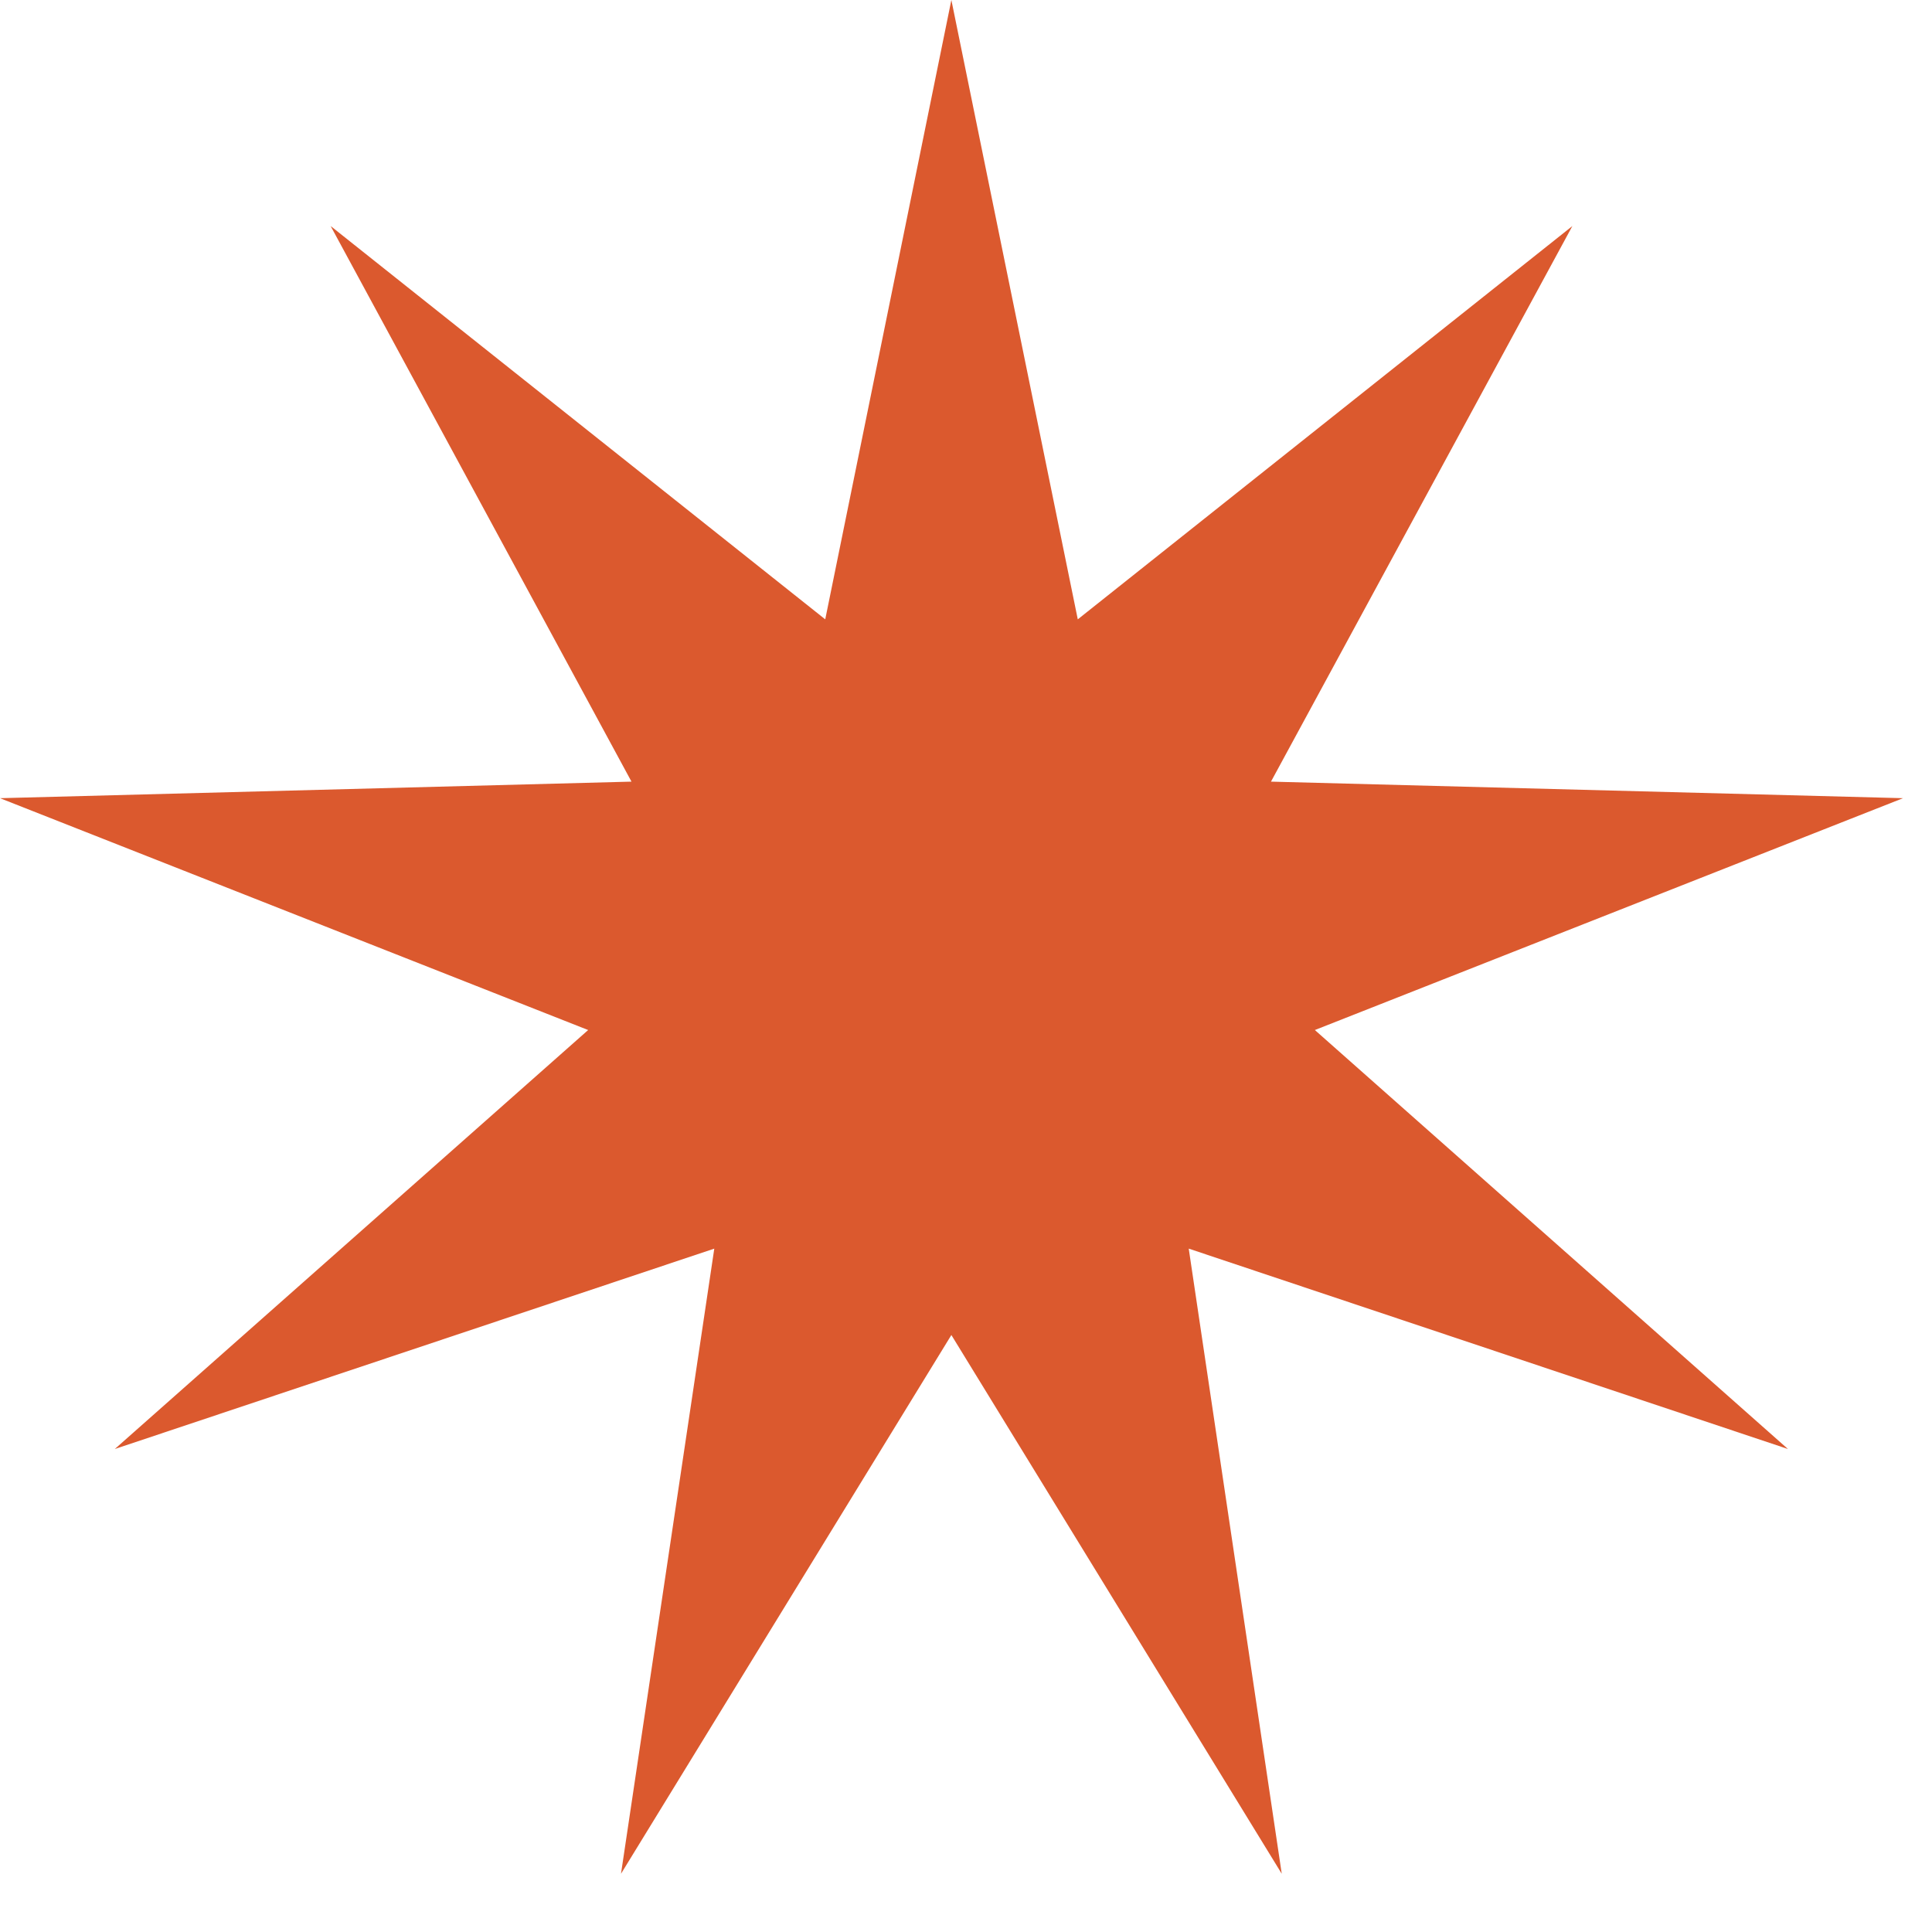
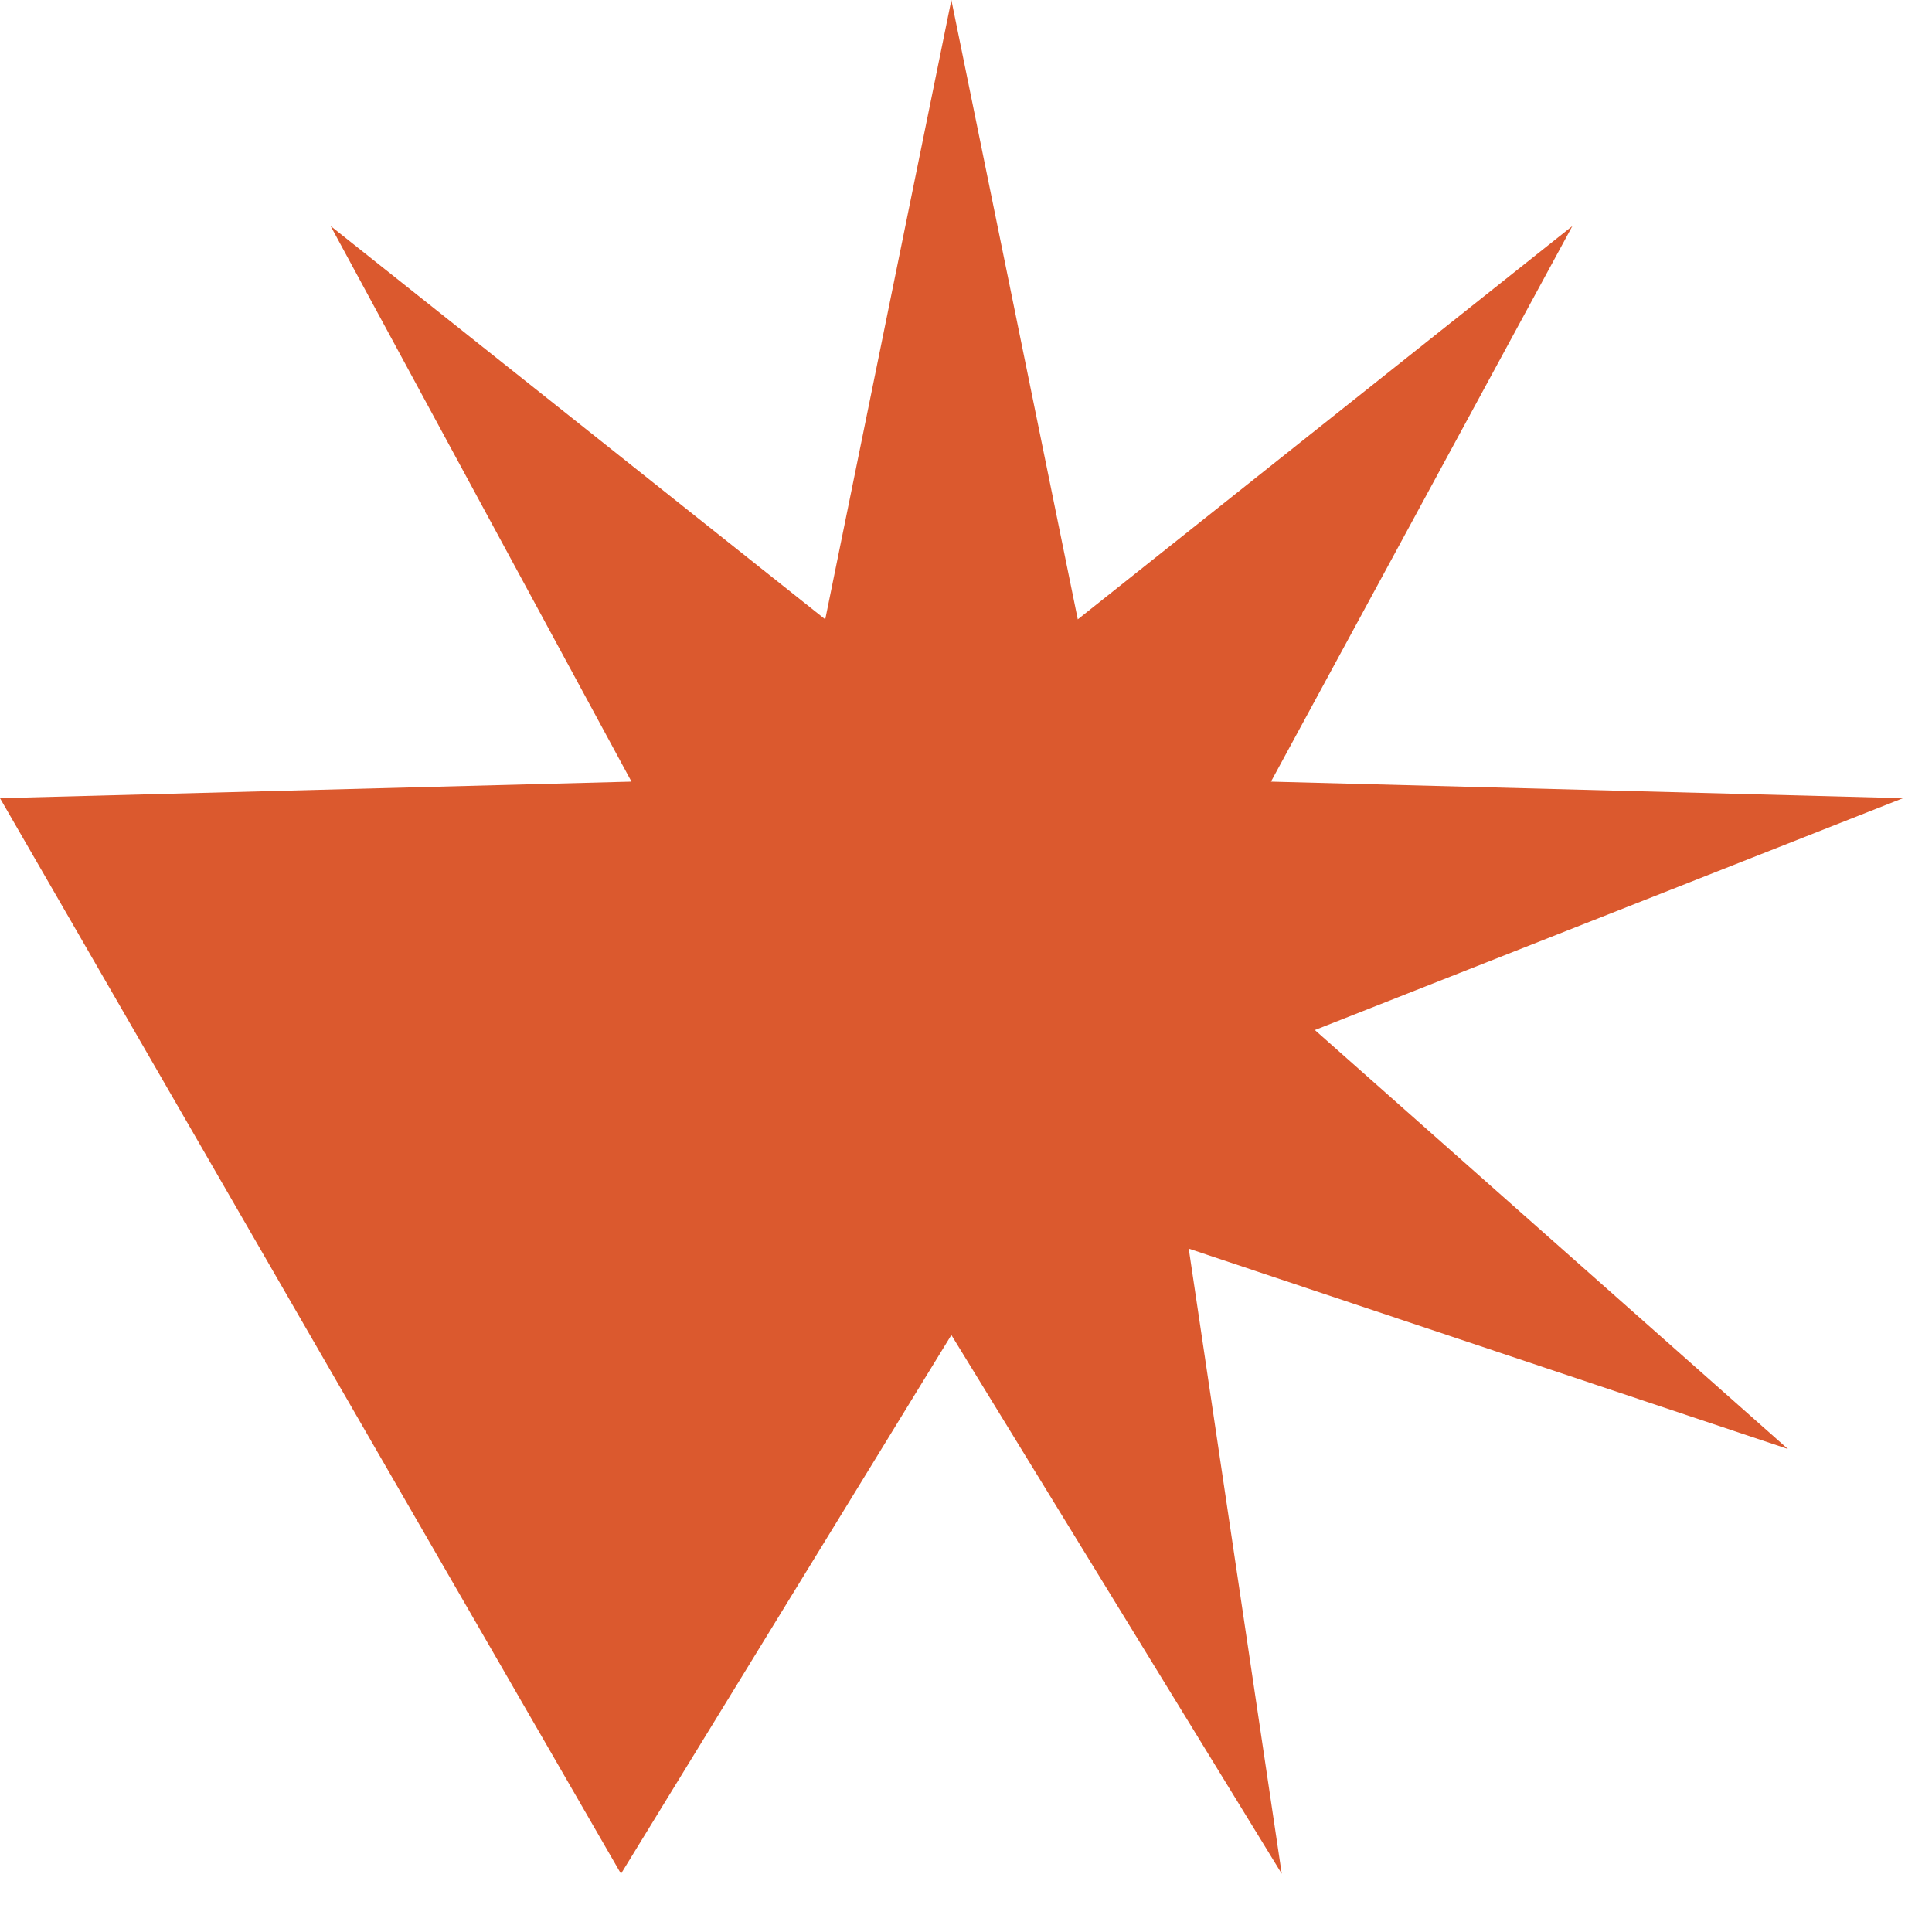
<svg xmlns="http://www.w3.org/2000/svg" width="7" height="7" fill="none" viewBox="0 0 7 7">
-   <path fill="#db592e" d="m3.447 0 .458 2.244L5.697.819 4.605 2.832l2.29.06-2.131.84L6.478 5.25l-2.171-.726.337 2.265-1.197-1.952L2.25 6.789l.338-2.265-2.172.726 1.715-1.518L0 2.892l2.288-.06L1.198.819 2.99 2.244z" />
+   <path fill="#db592e" d="m3.447 0 .458 2.244L5.697.819 4.605 2.832l2.29.06-2.131.84L6.478 5.25l-2.171-.726.337 2.265-1.197-1.952L2.25 6.789L0 2.892l2.288-.06L1.198.819 2.99 2.244z" />
</svg>